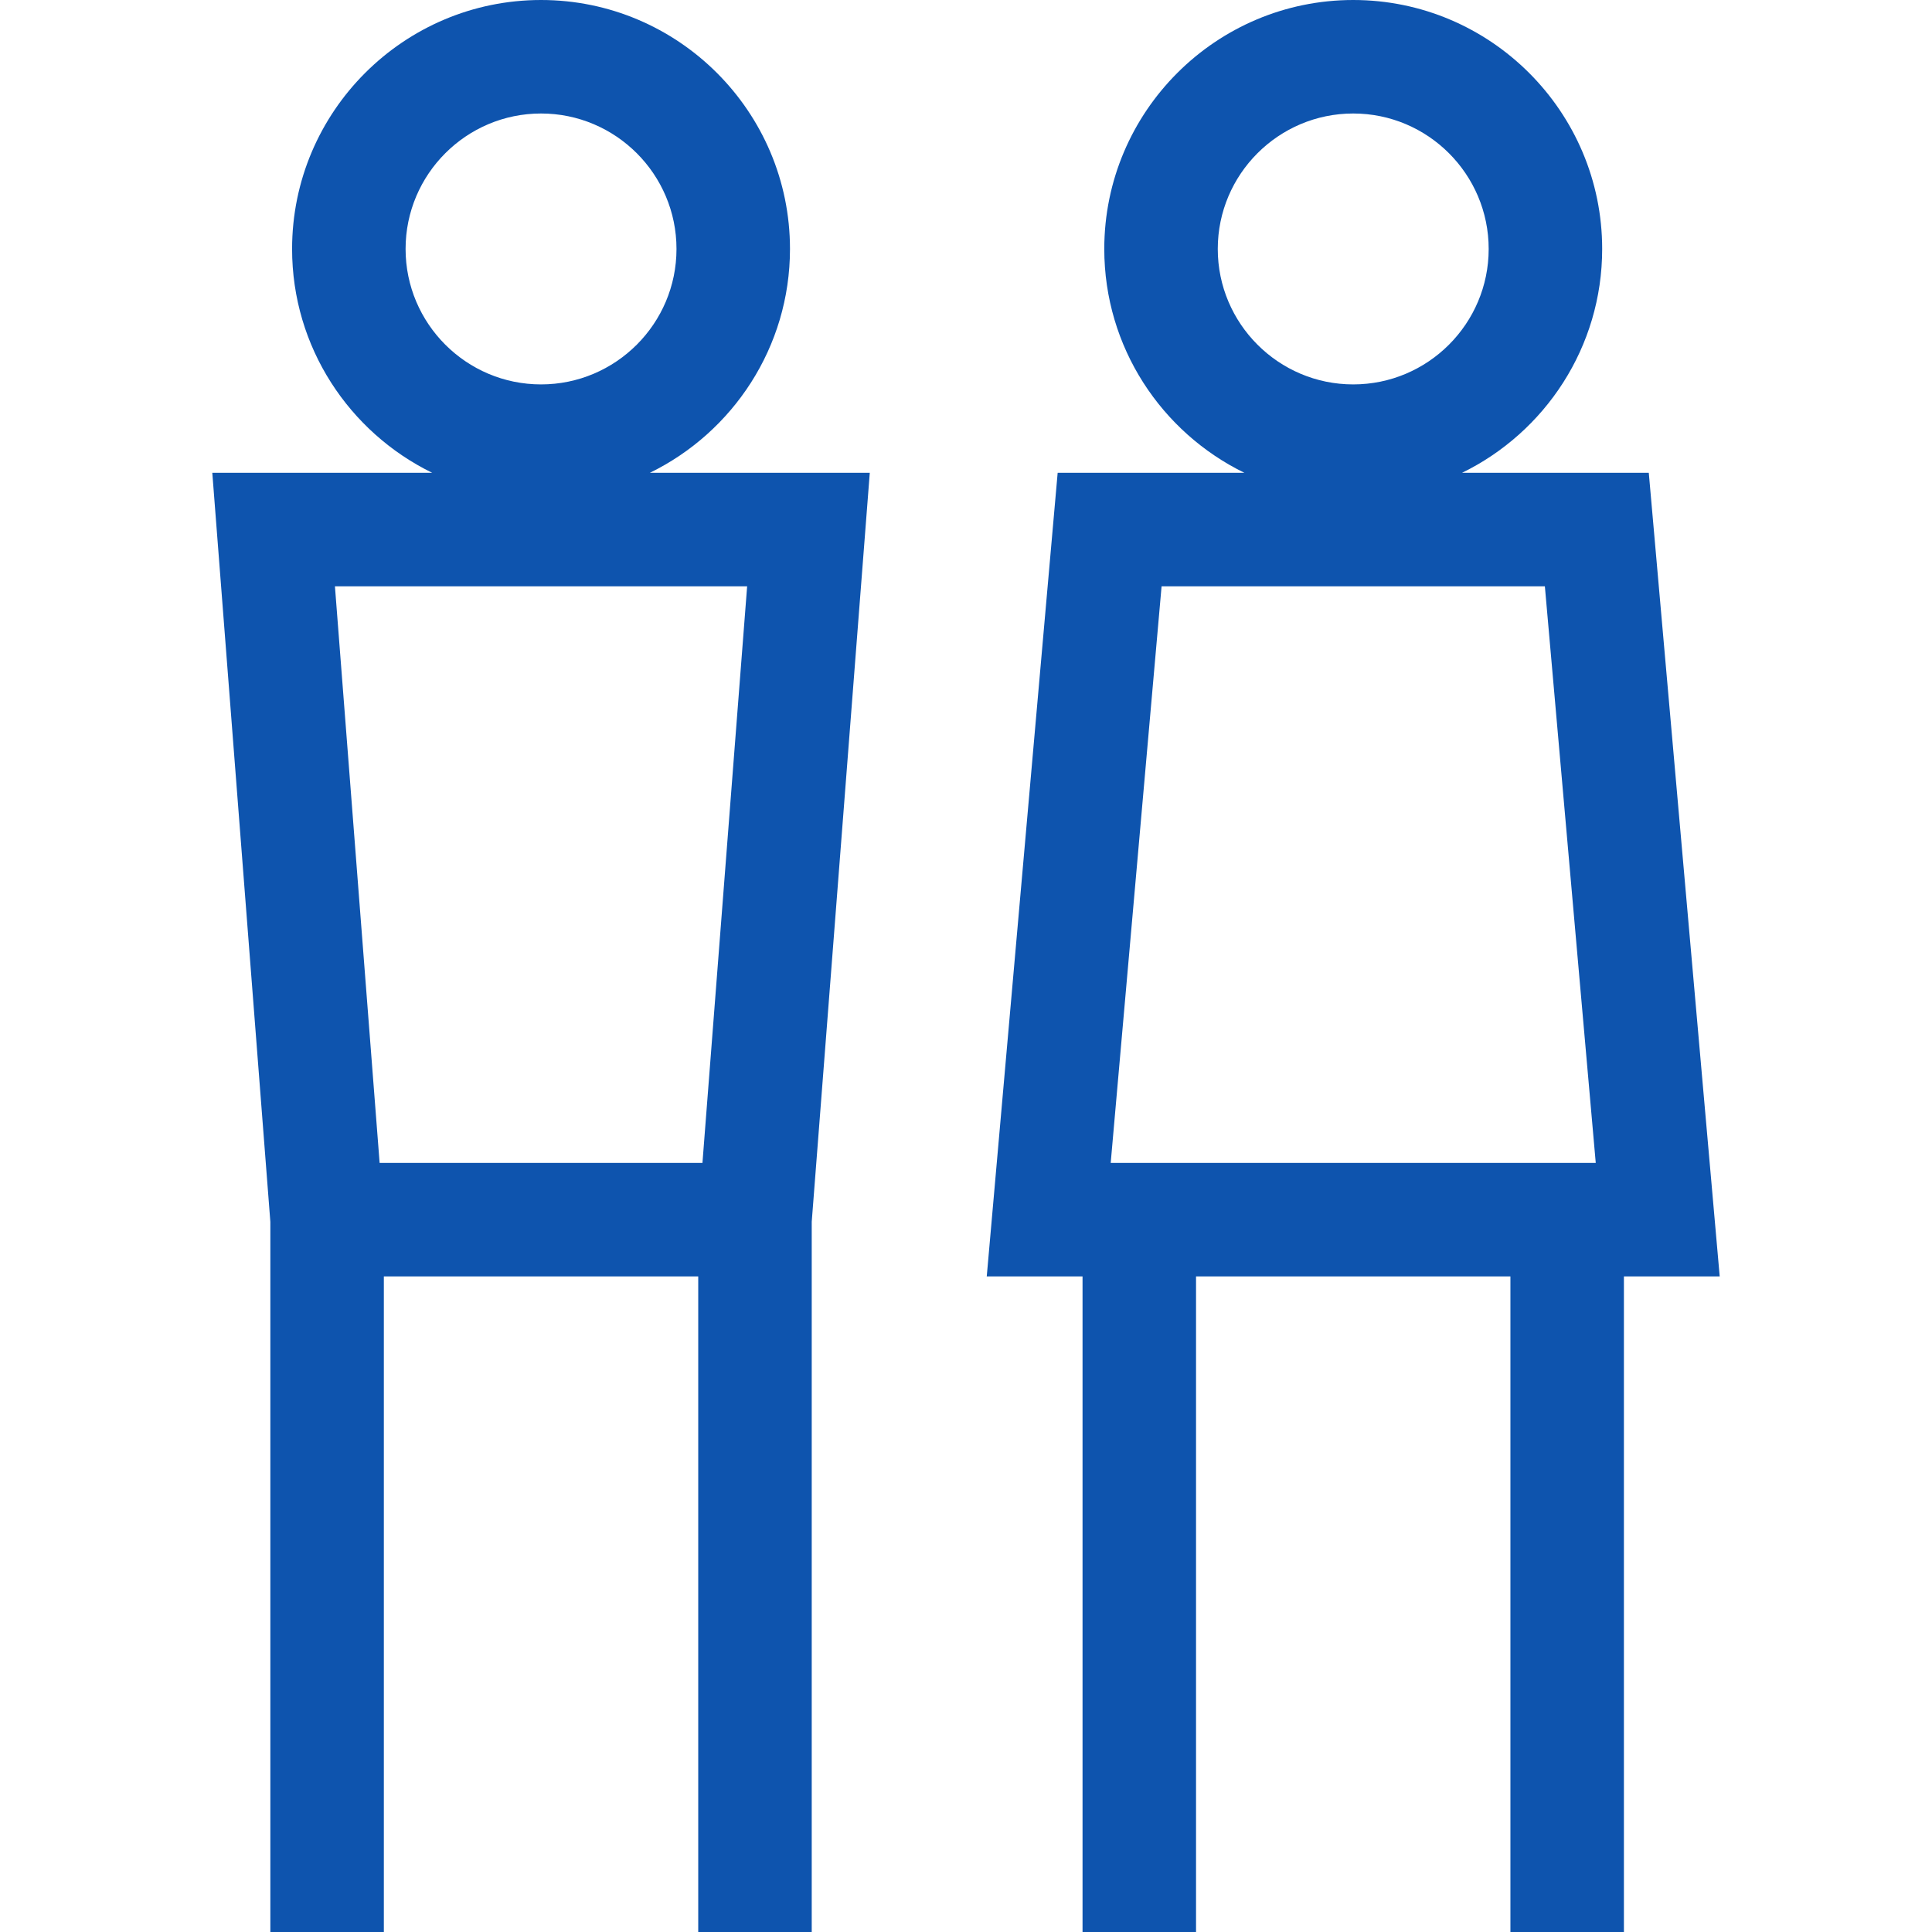
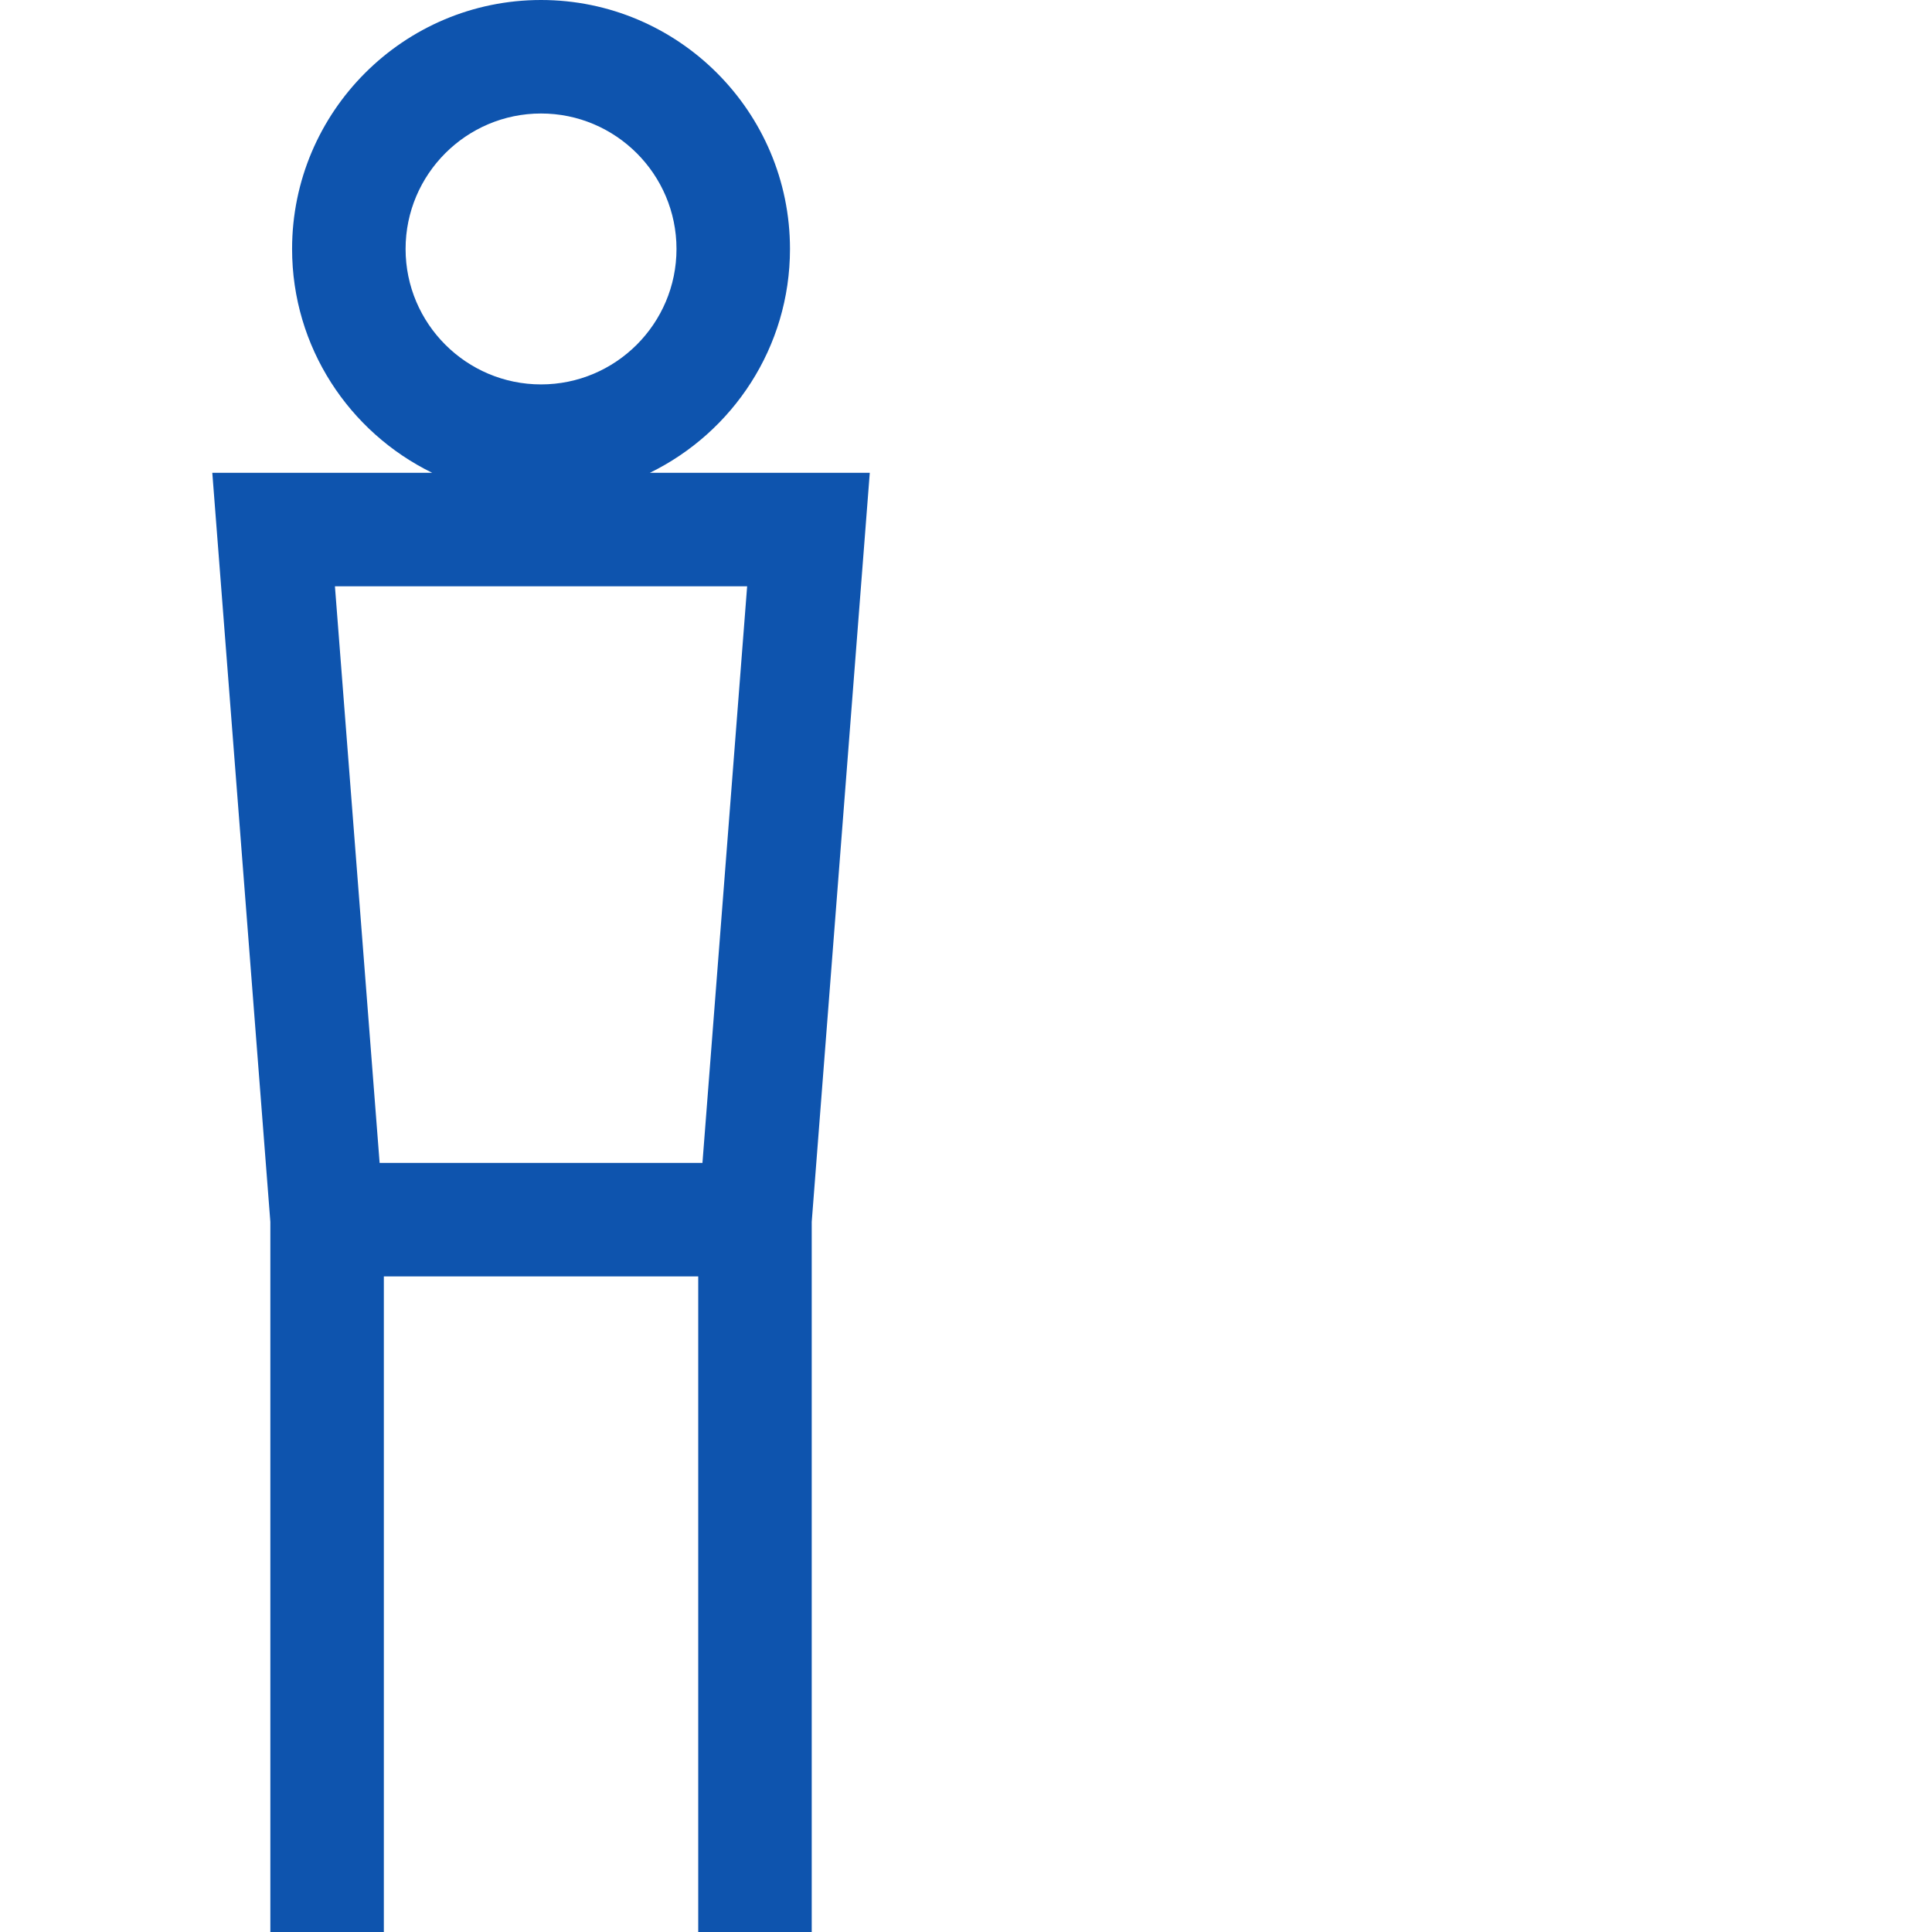
<svg xmlns="http://www.w3.org/2000/svg" id="Capa_1" enable-background="new 0 0 510.667 510.667" height="512" viewBox="0 0 510.667 510.667" width="512">
  <g>
    <path fill="#0e54ae" d="m171.785 124.965c21.9-10.696 37.024-33.194 37.024-59.163.001-36.283-29.518-65.802-65.802-65.802s-65.803 29.519-65.803 65.803c0 25.969 15.124 48.467 37.024 59.163h-58.114l15.344 197.99v187.711h30v-173.29h83.097v173.289h30v-187.71l15.345-197.991zm-28.778-94.965c19.742 0 35.803 16.061 35.803 35.803s-16.061 35.803-35.803 35.803-35.803-16.061-35.803-35.803 16.061-35.803 35.803-35.803zm54.478 124.965-11.812 152.412h-85.332l-11.812-152.412z" />
-     <path fill="#0e54ae" d="m454.552 337.377-18.745-212.412h-49.344c21.9-10.696 37.024-33.194 37.024-59.163.001-36.283-29.518-65.802-65.802-65.802s-65.803 29.519-65.803 65.803c0 25.969 15.124 48.467 37.024 59.163h-49.344l-18.745 212.412h25.319v173.289h30v-173.29h83.097v173.289h30v-173.289zm-96.867-307.377c19.742 0 35.803 16.061 35.803 35.803s-16.061 35.803-35.803 35.803-35.803-16.061-35.803-35.803 16.061-35.803 35.803-35.803zm-50.654 124.965h101.308l13.45 152.412h-128.207z" />
  </g>
</svg>